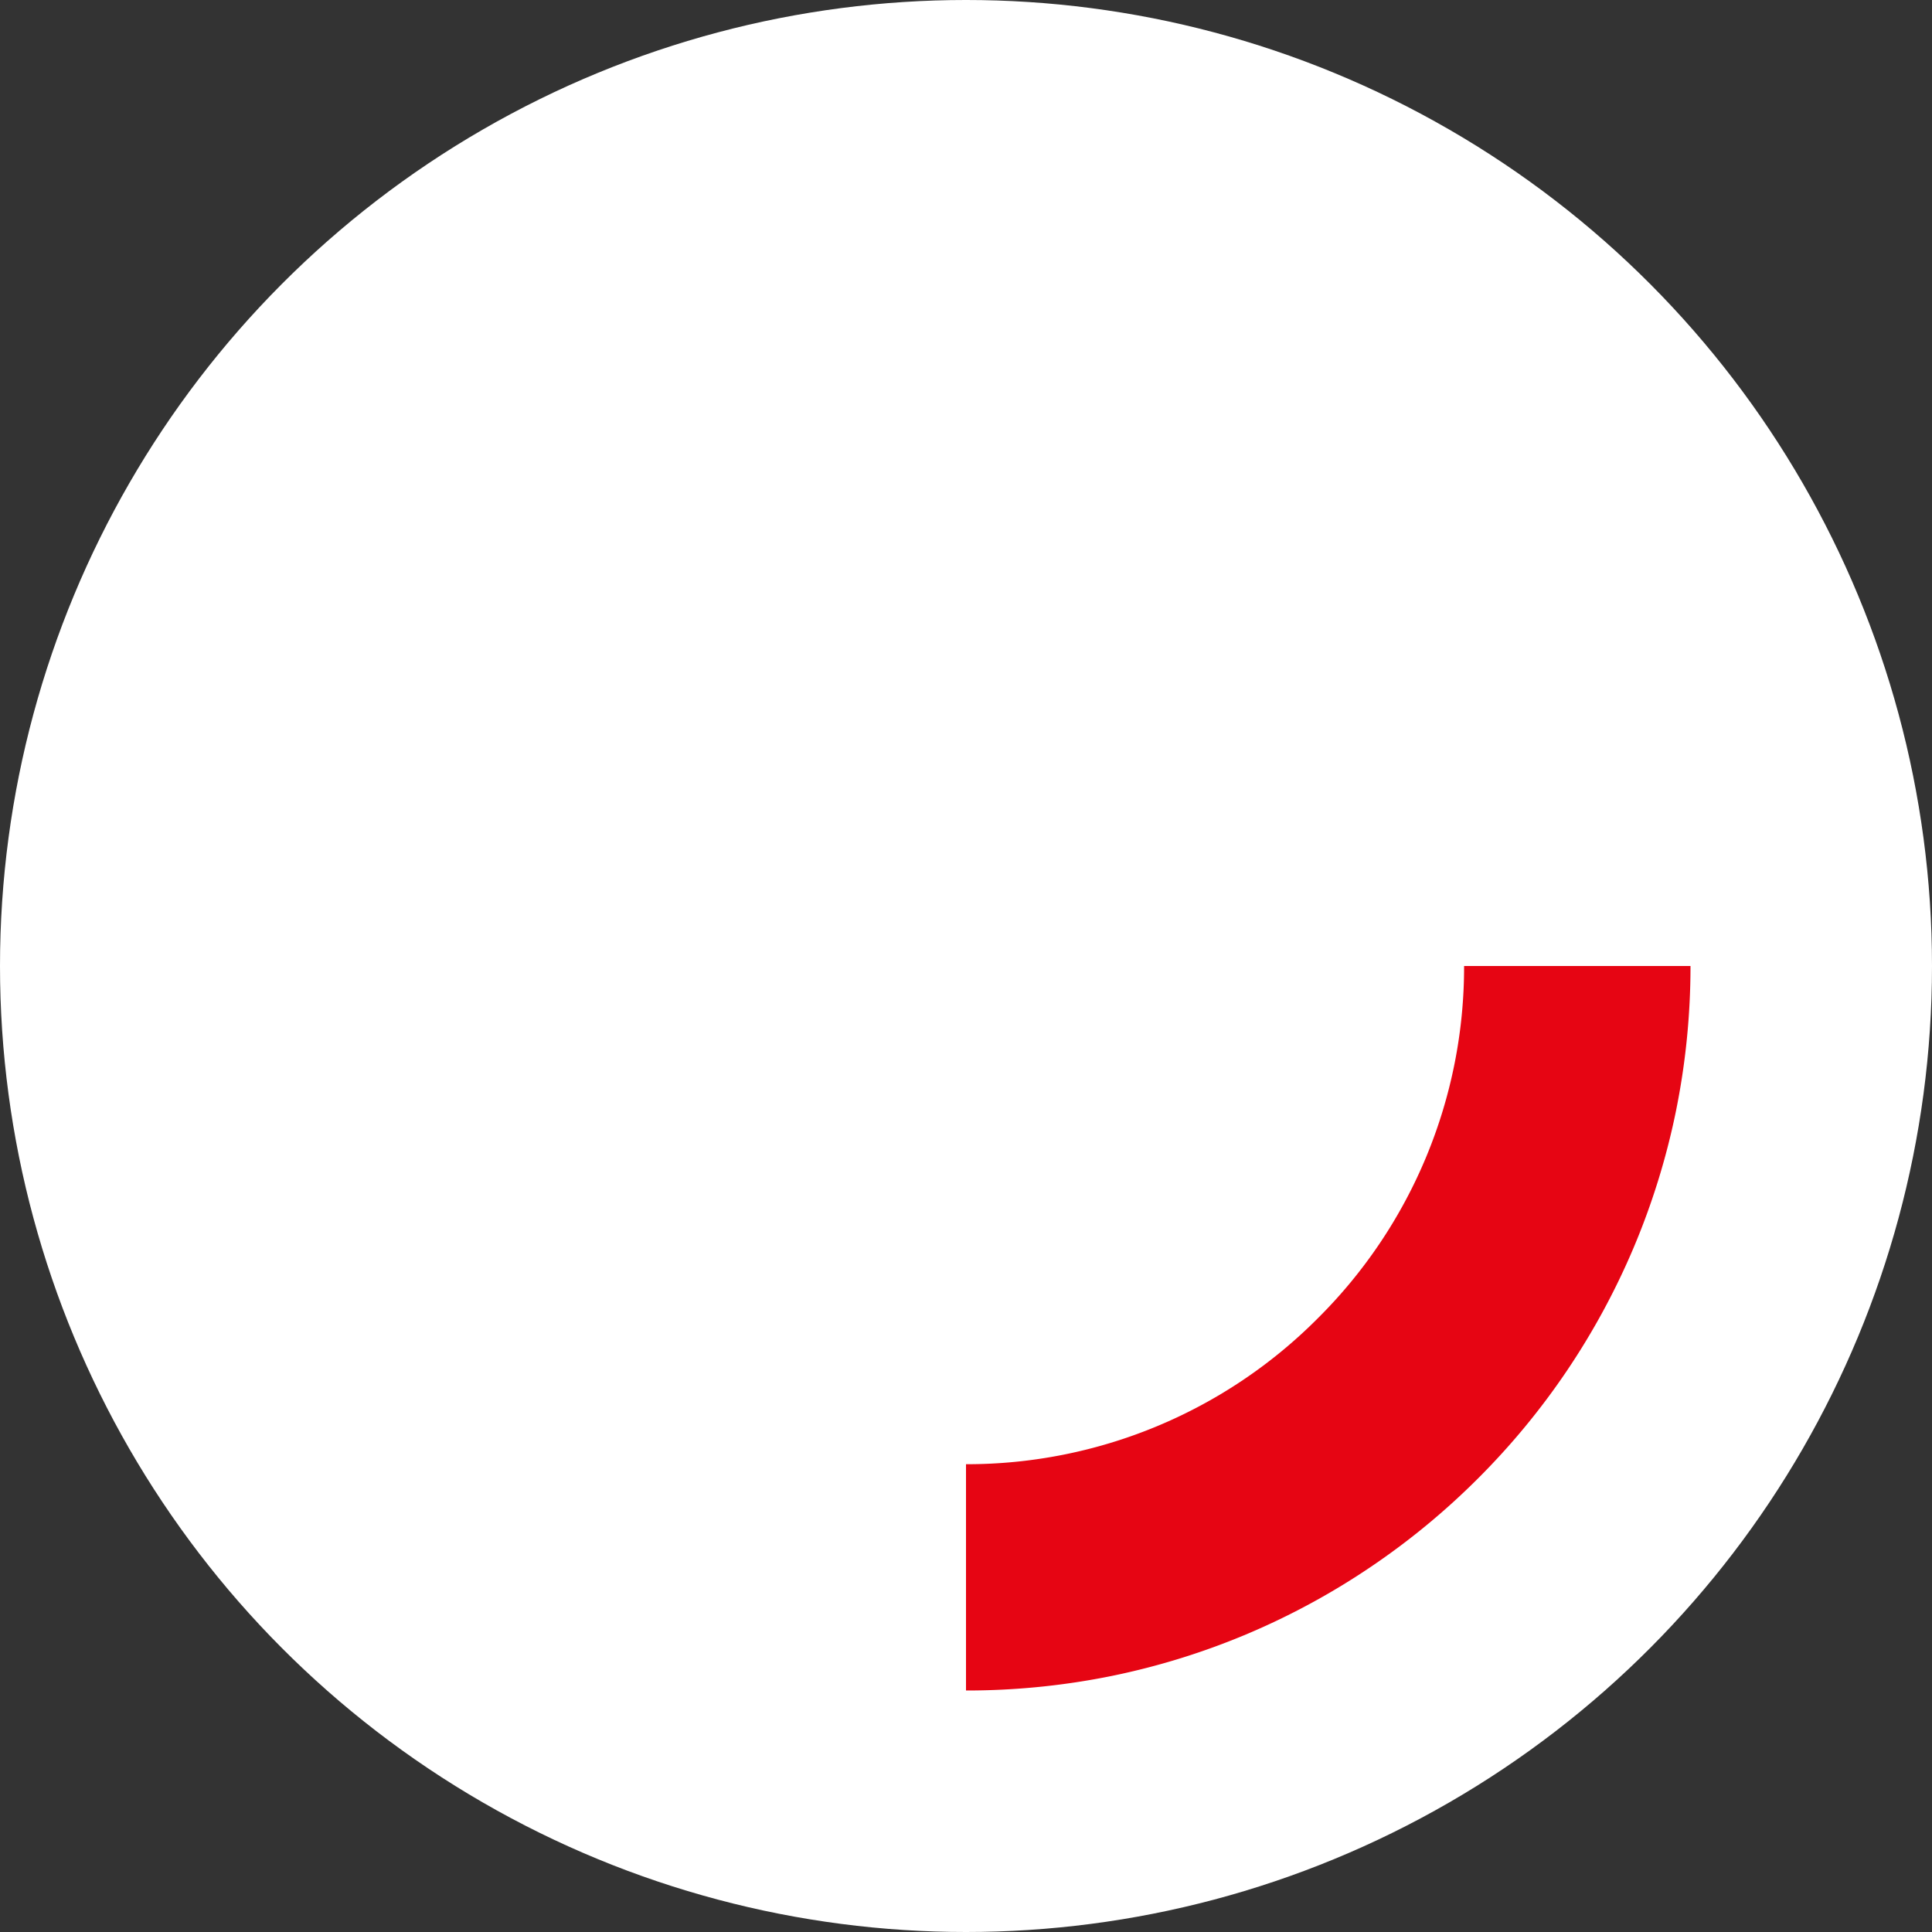
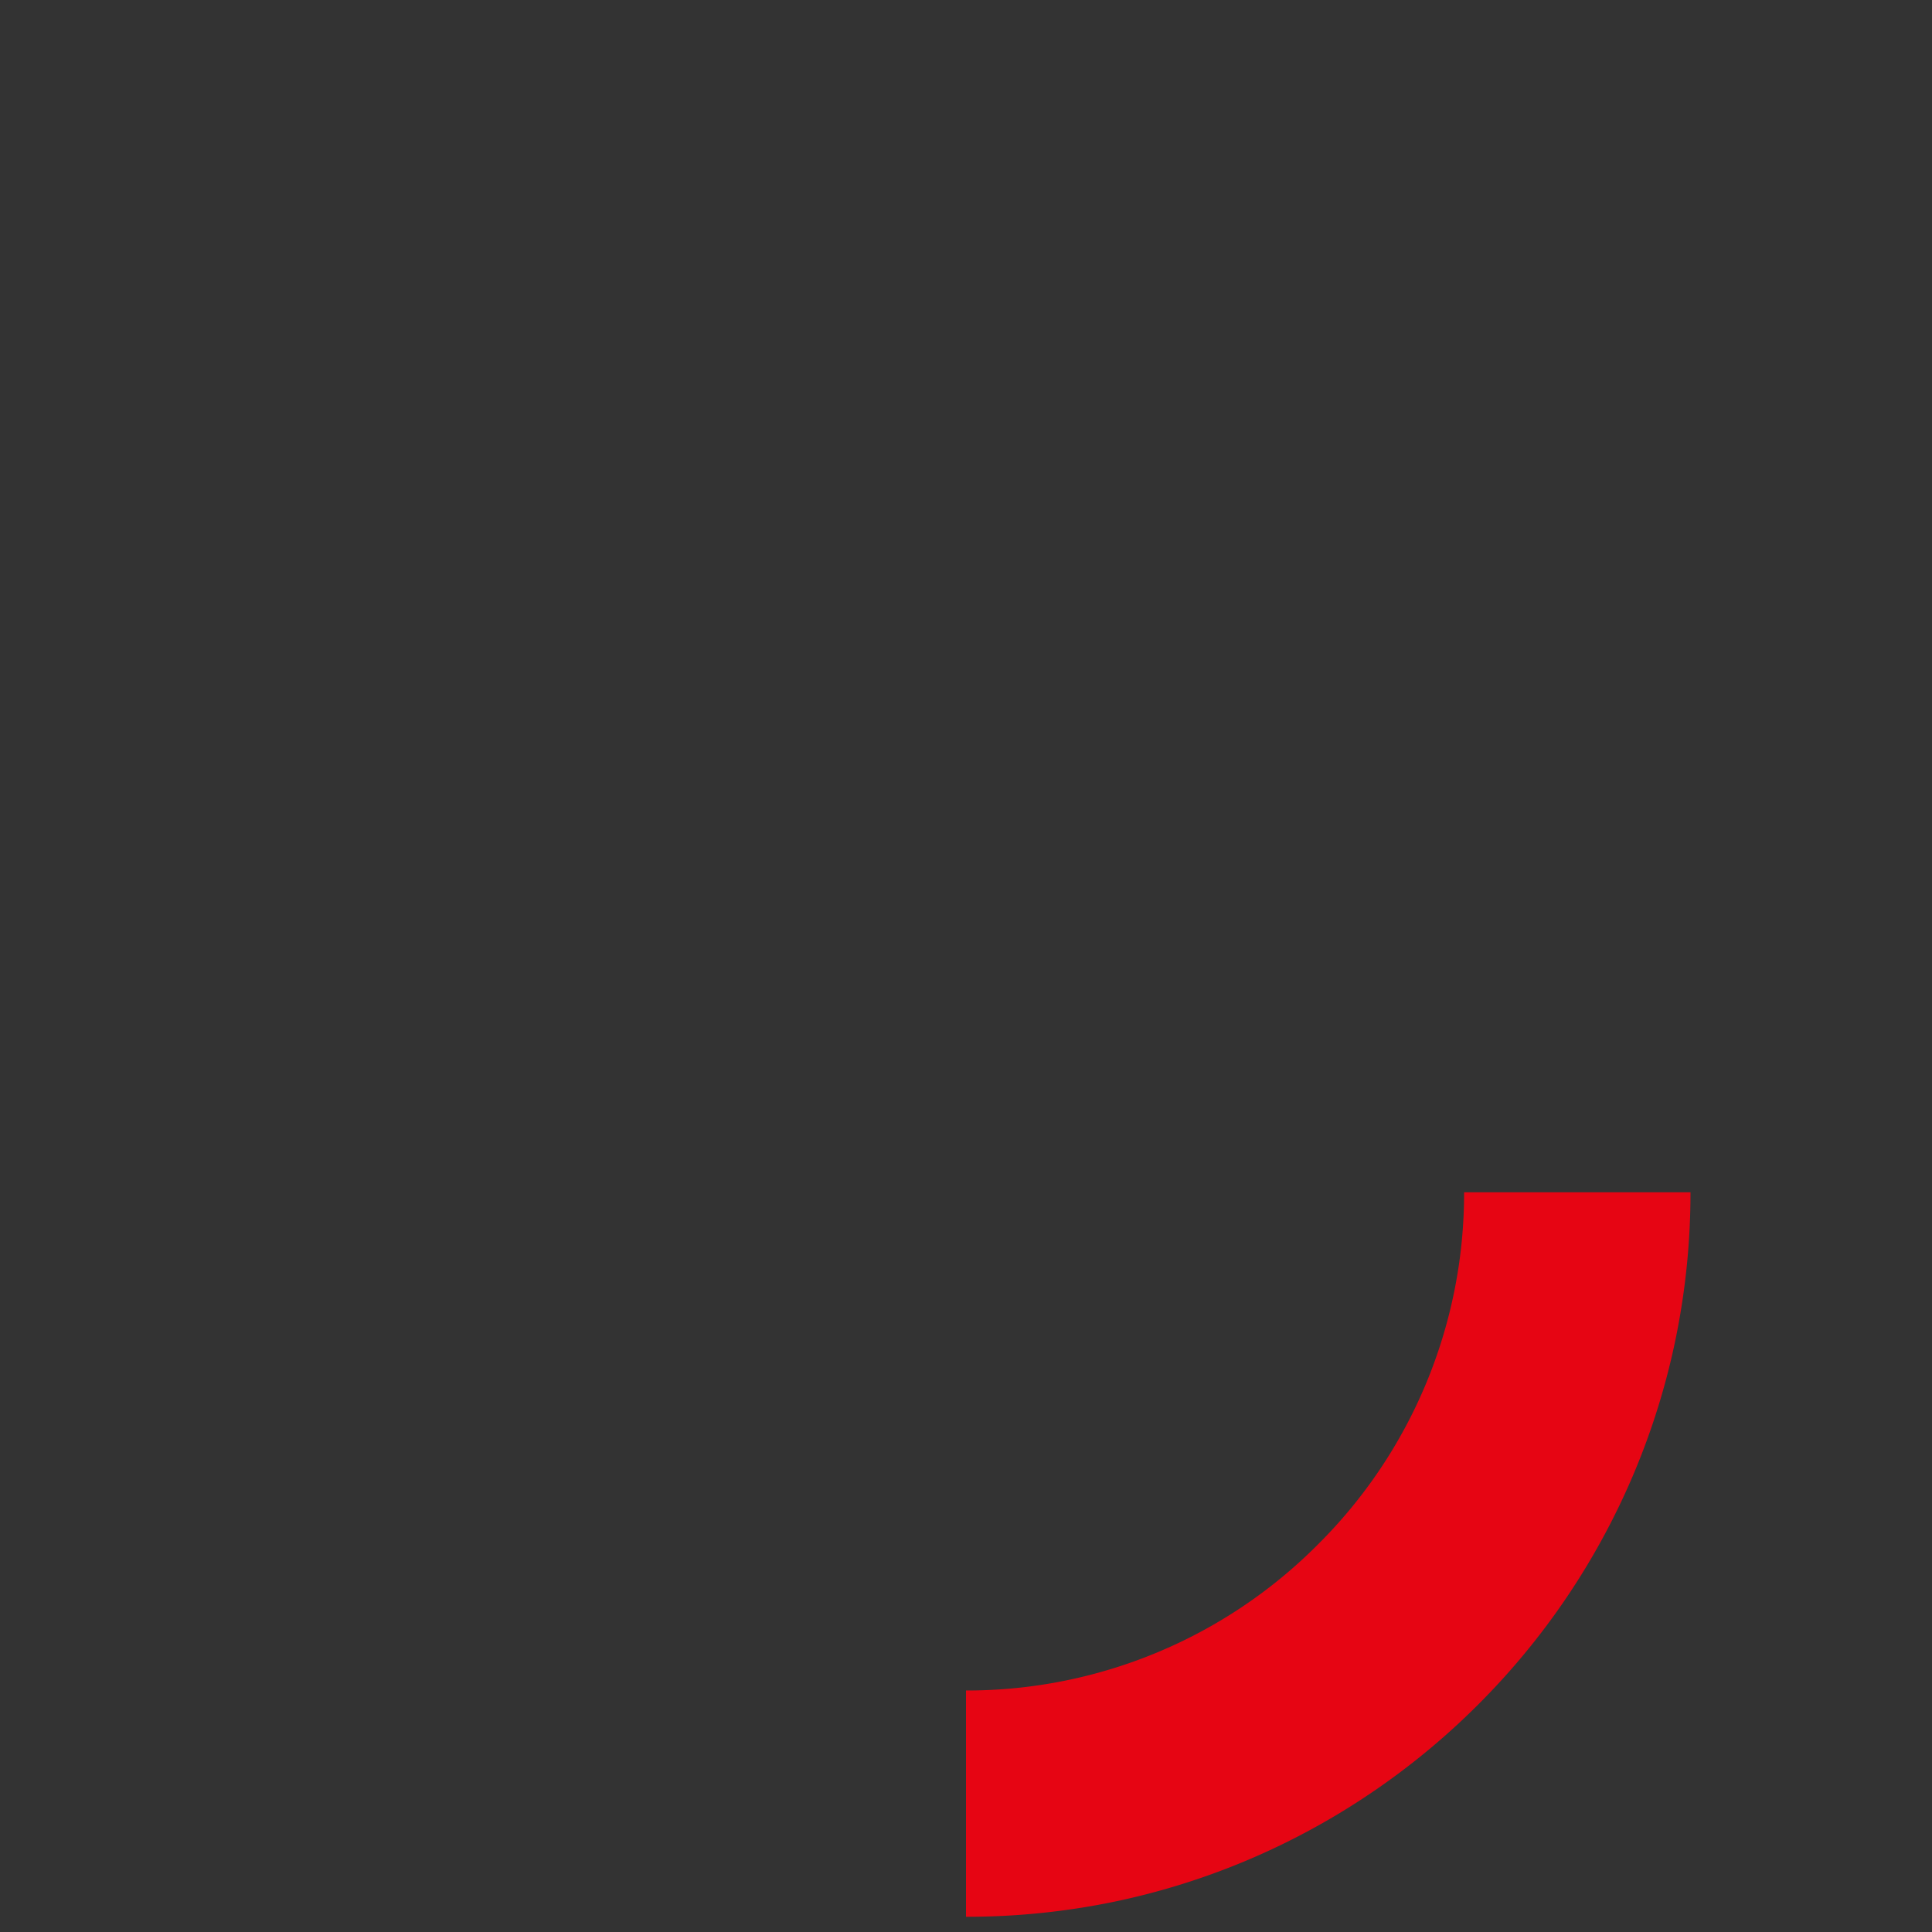
<svg xmlns="http://www.w3.org/2000/svg" width="16" height="16" viewBox="0 0 16 16">
  <rect x="0" y="0" width="16" height="16" fill="#333333" stroke="none" />
  <g transform="translate(-627.735 -1333.645)">
-     <circle cx="8" cy="8" r="8" transform="translate(627.735 1333.645)" fill="#fff" />
-     <path d="M635.735 1347.645v-1.874a4.1 4.1 0 002.915-1.21 4.1 4.1 0 001.21-2.916h1.875a6.033 6.033 0 01-.122 1.209 5.975 5.975 0 01-.35 1.126 6.012 6.012 0 01-.553 1.019 6.008 6.008 0 01-.733.888 6.02 6.02 0 01-.888.733 5.984 5.984 0 01-1.019.554 5.96 5.96 0 01-1.126.35 6.031 6.031 0 01-1.209.121z" fill="#e60513" />
+     <path d="M635.735 1347.645a4.1 4.1 0 002.915-1.21 4.1 4.1 0 001.21-2.916h1.875a6.033 6.033 0 01-.122 1.209 5.975 5.975 0 01-.35 1.126 6.012 6.012 0 01-.553 1.019 6.008 6.008 0 01-.733.888 6.02 6.02 0 01-.888.733 5.984 5.984 0 01-1.019.554 5.96 5.96 0 01-1.126.35 6.031 6.031 0 01-1.209.121z" fill="#e60513" />
  </g>
</svg>